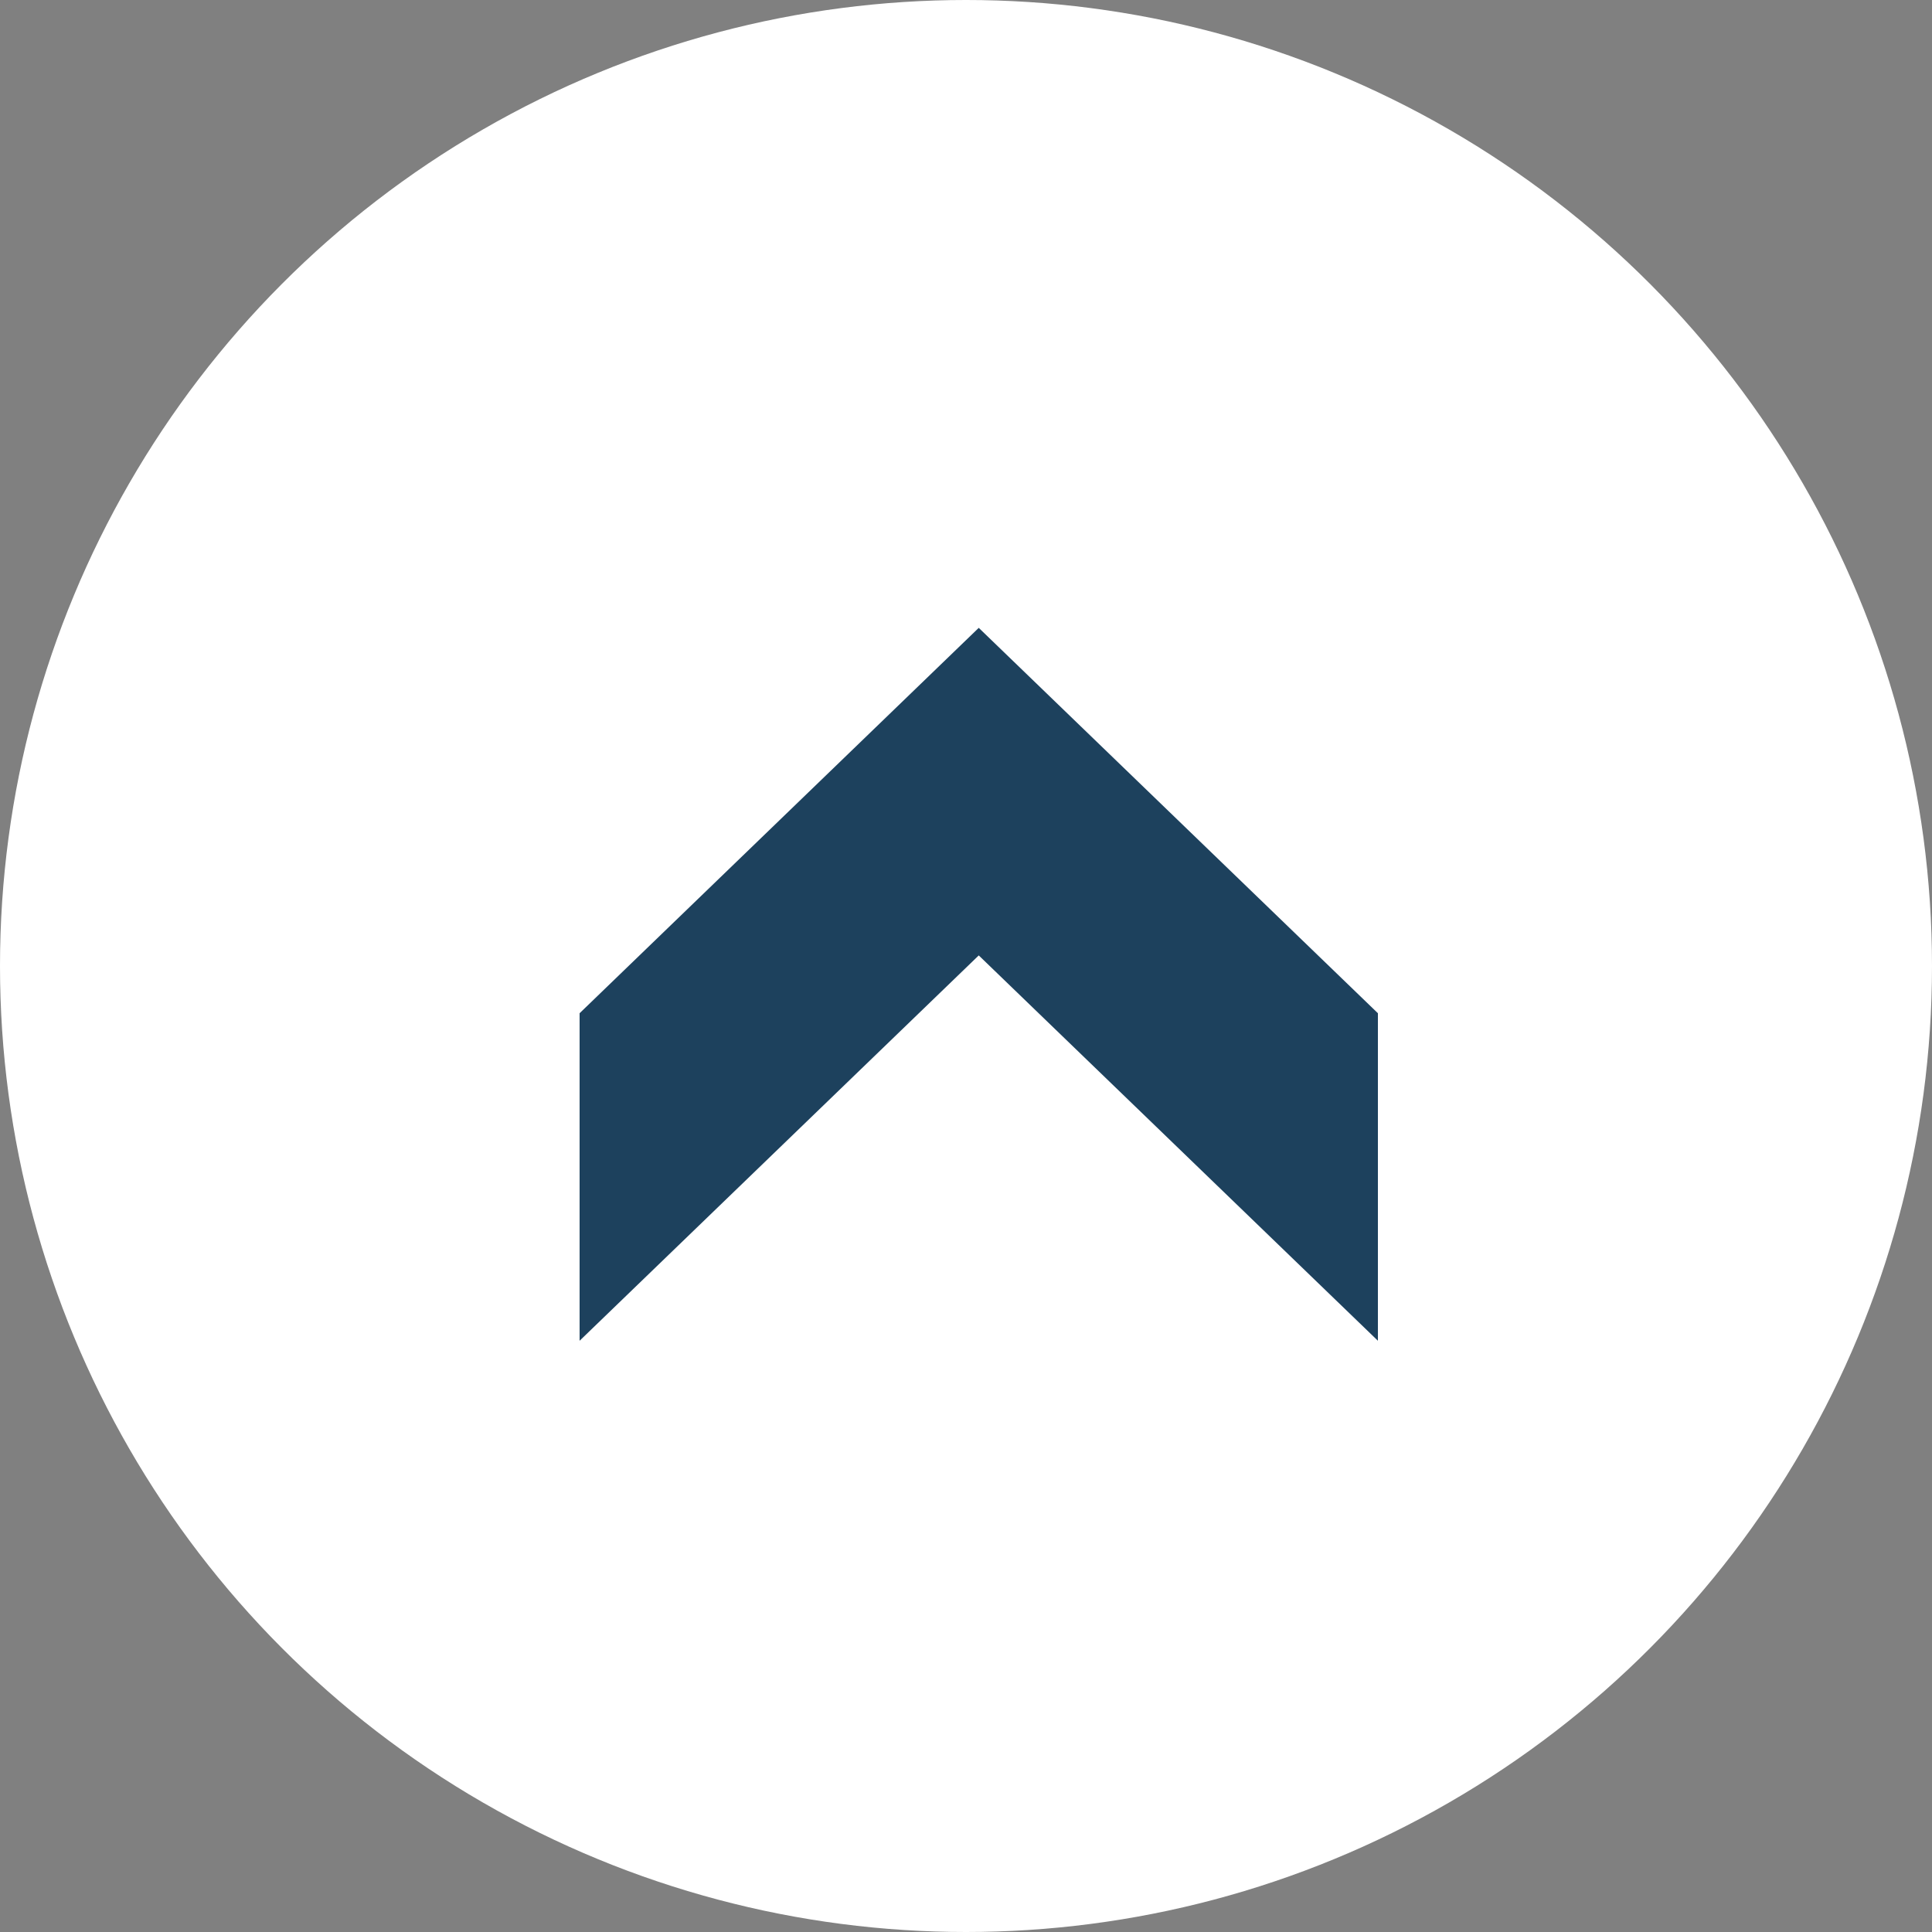
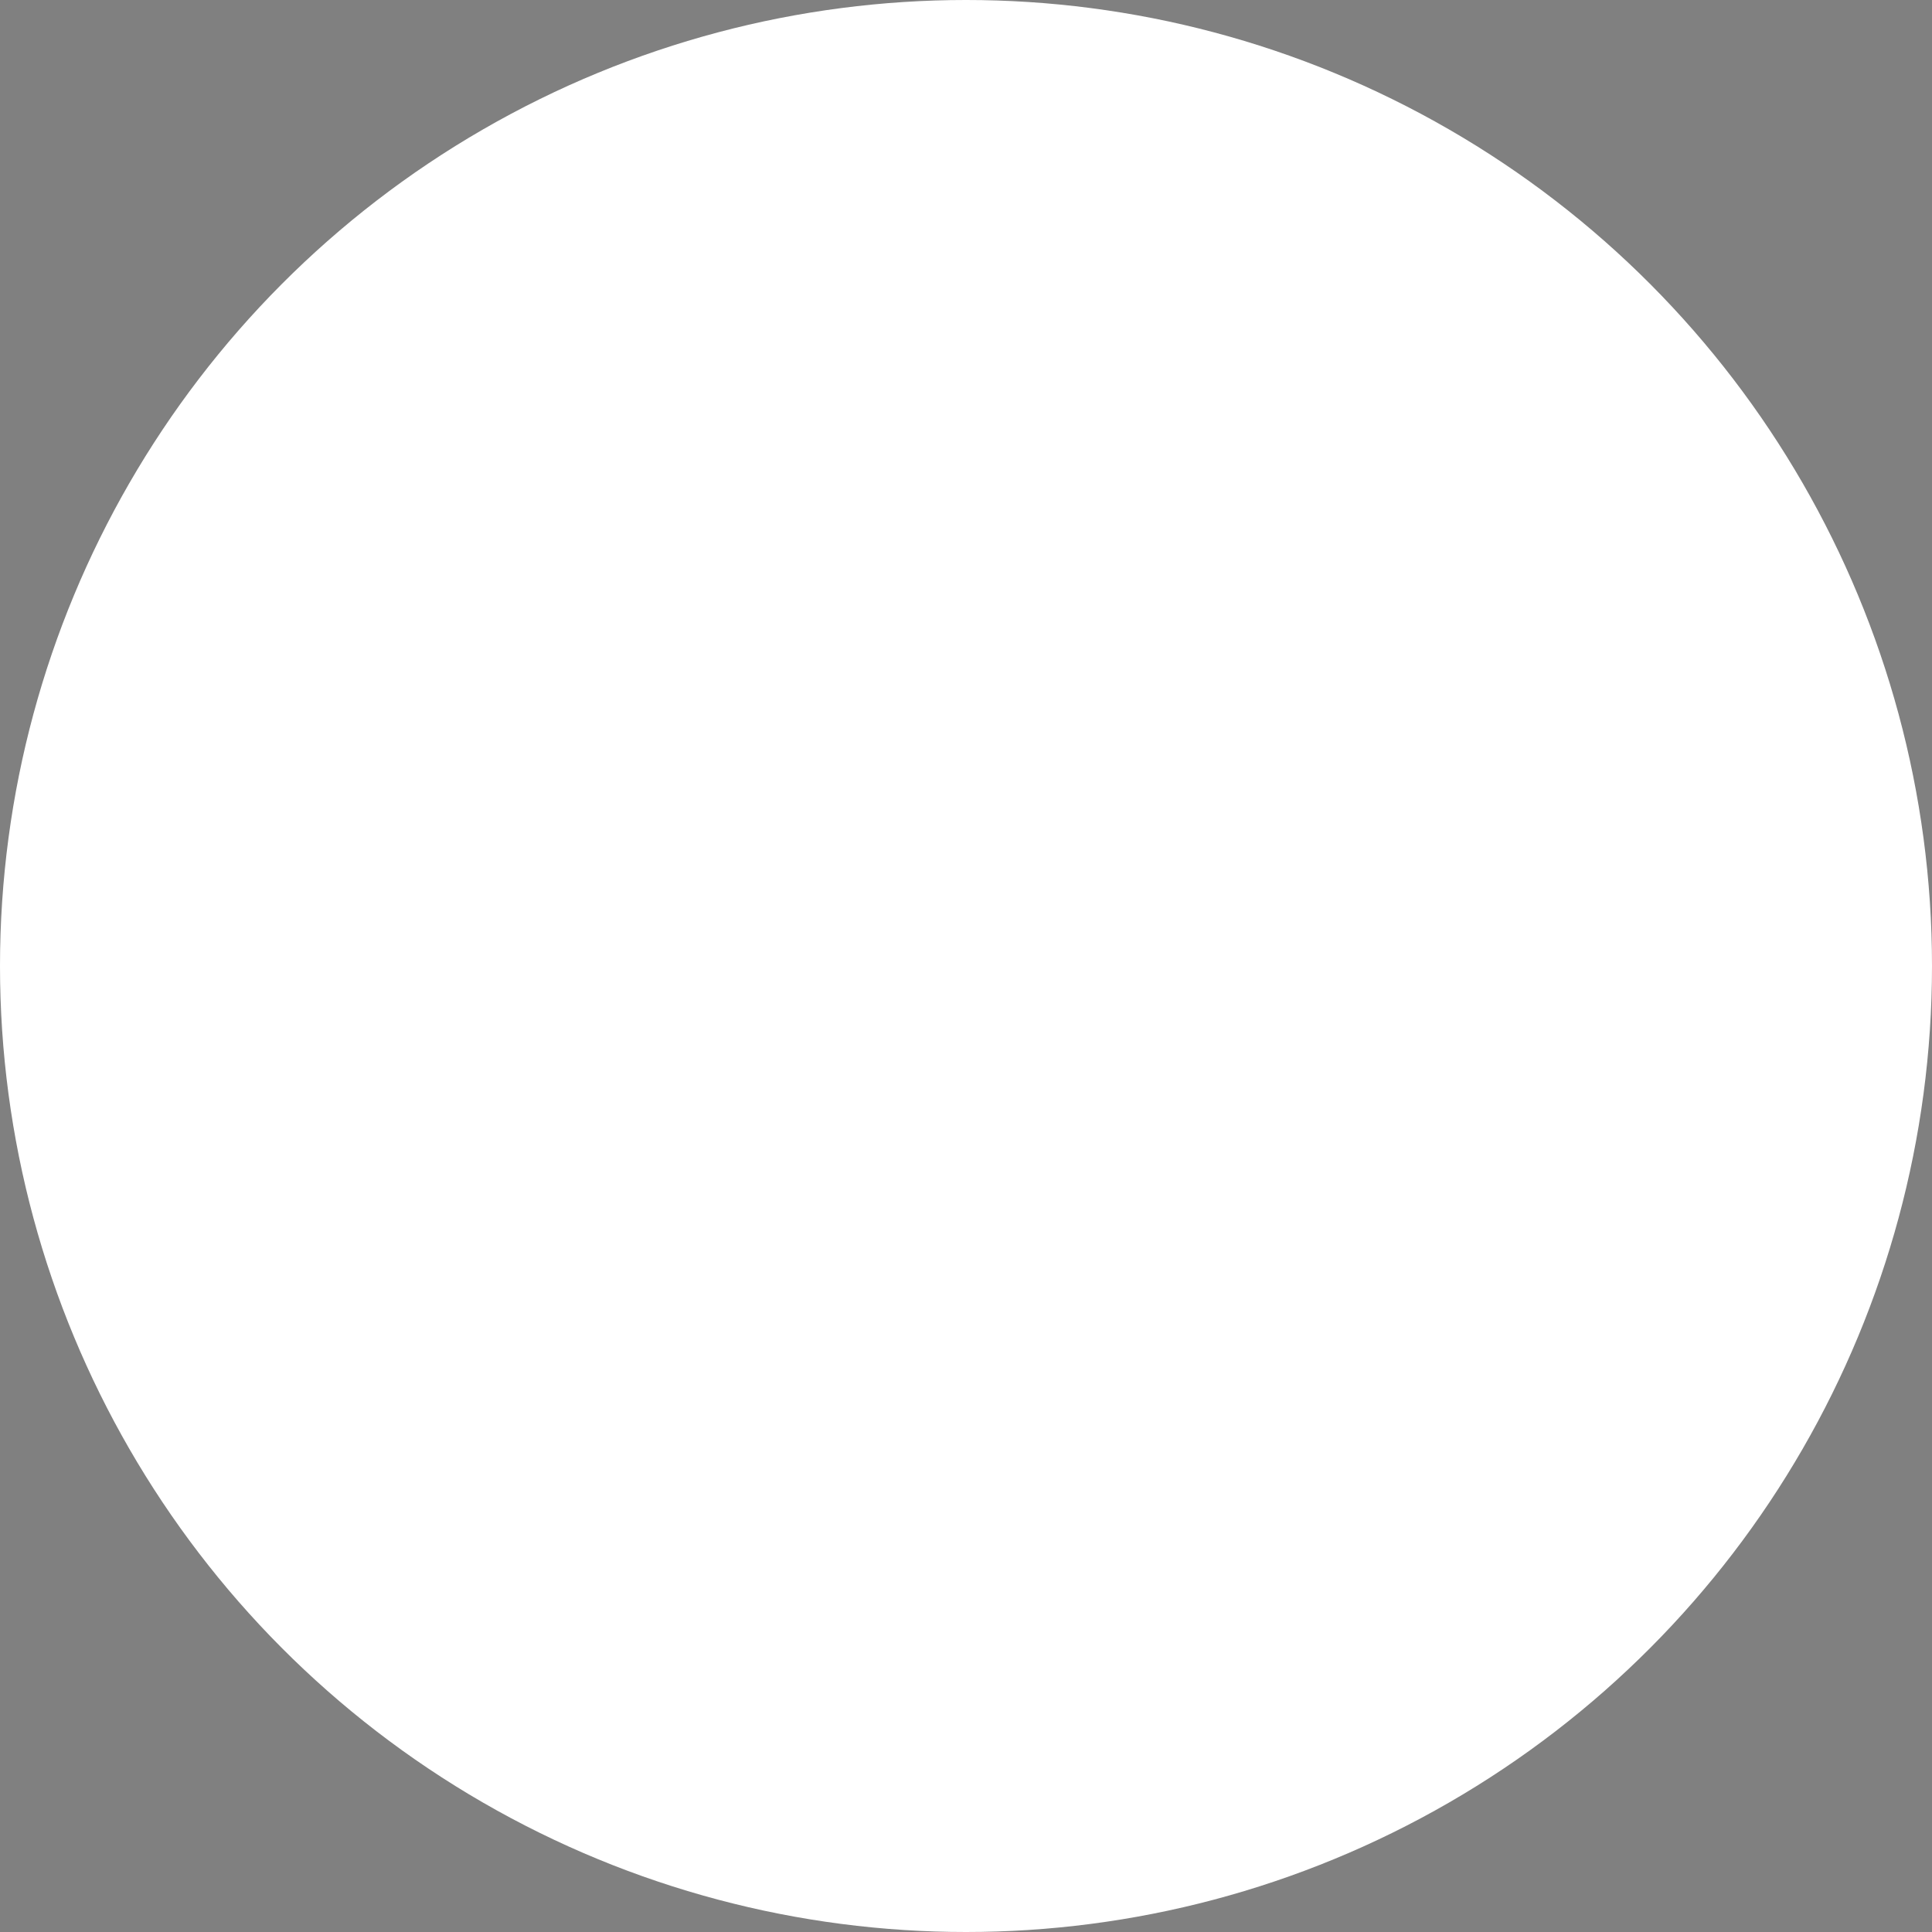
<svg xmlns="http://www.w3.org/2000/svg" width="40" height="40" viewBox="0 0 40 40">
  <rect x="0" y="0" width="40" height="40" fill="#808080" stroke="none" />
  <g id="BacktoTop" transform="translate(-1661 -6099)">
    <circle id="Ellipse_22" data-name="Ellipse 22" cx="20" cy="20" r="20" transform="translate(1661 6099)" fill="#fff" />
    <g id="Groupe_215" data-name="Groupe 215" transform="translate(1598.201 6360.523) rotate(-90)">
-       <path id="Tracé_195" data-name="Tracé 195" d="M27.661,8.851l7.978,8.264-7.978,8.264h6.781l7.979-8.264L34.442,8.851Z" transform="translate(206.103 65.948)" fill="#1d415d" />
-     </g>
+       </g>
  </g>
</svg>